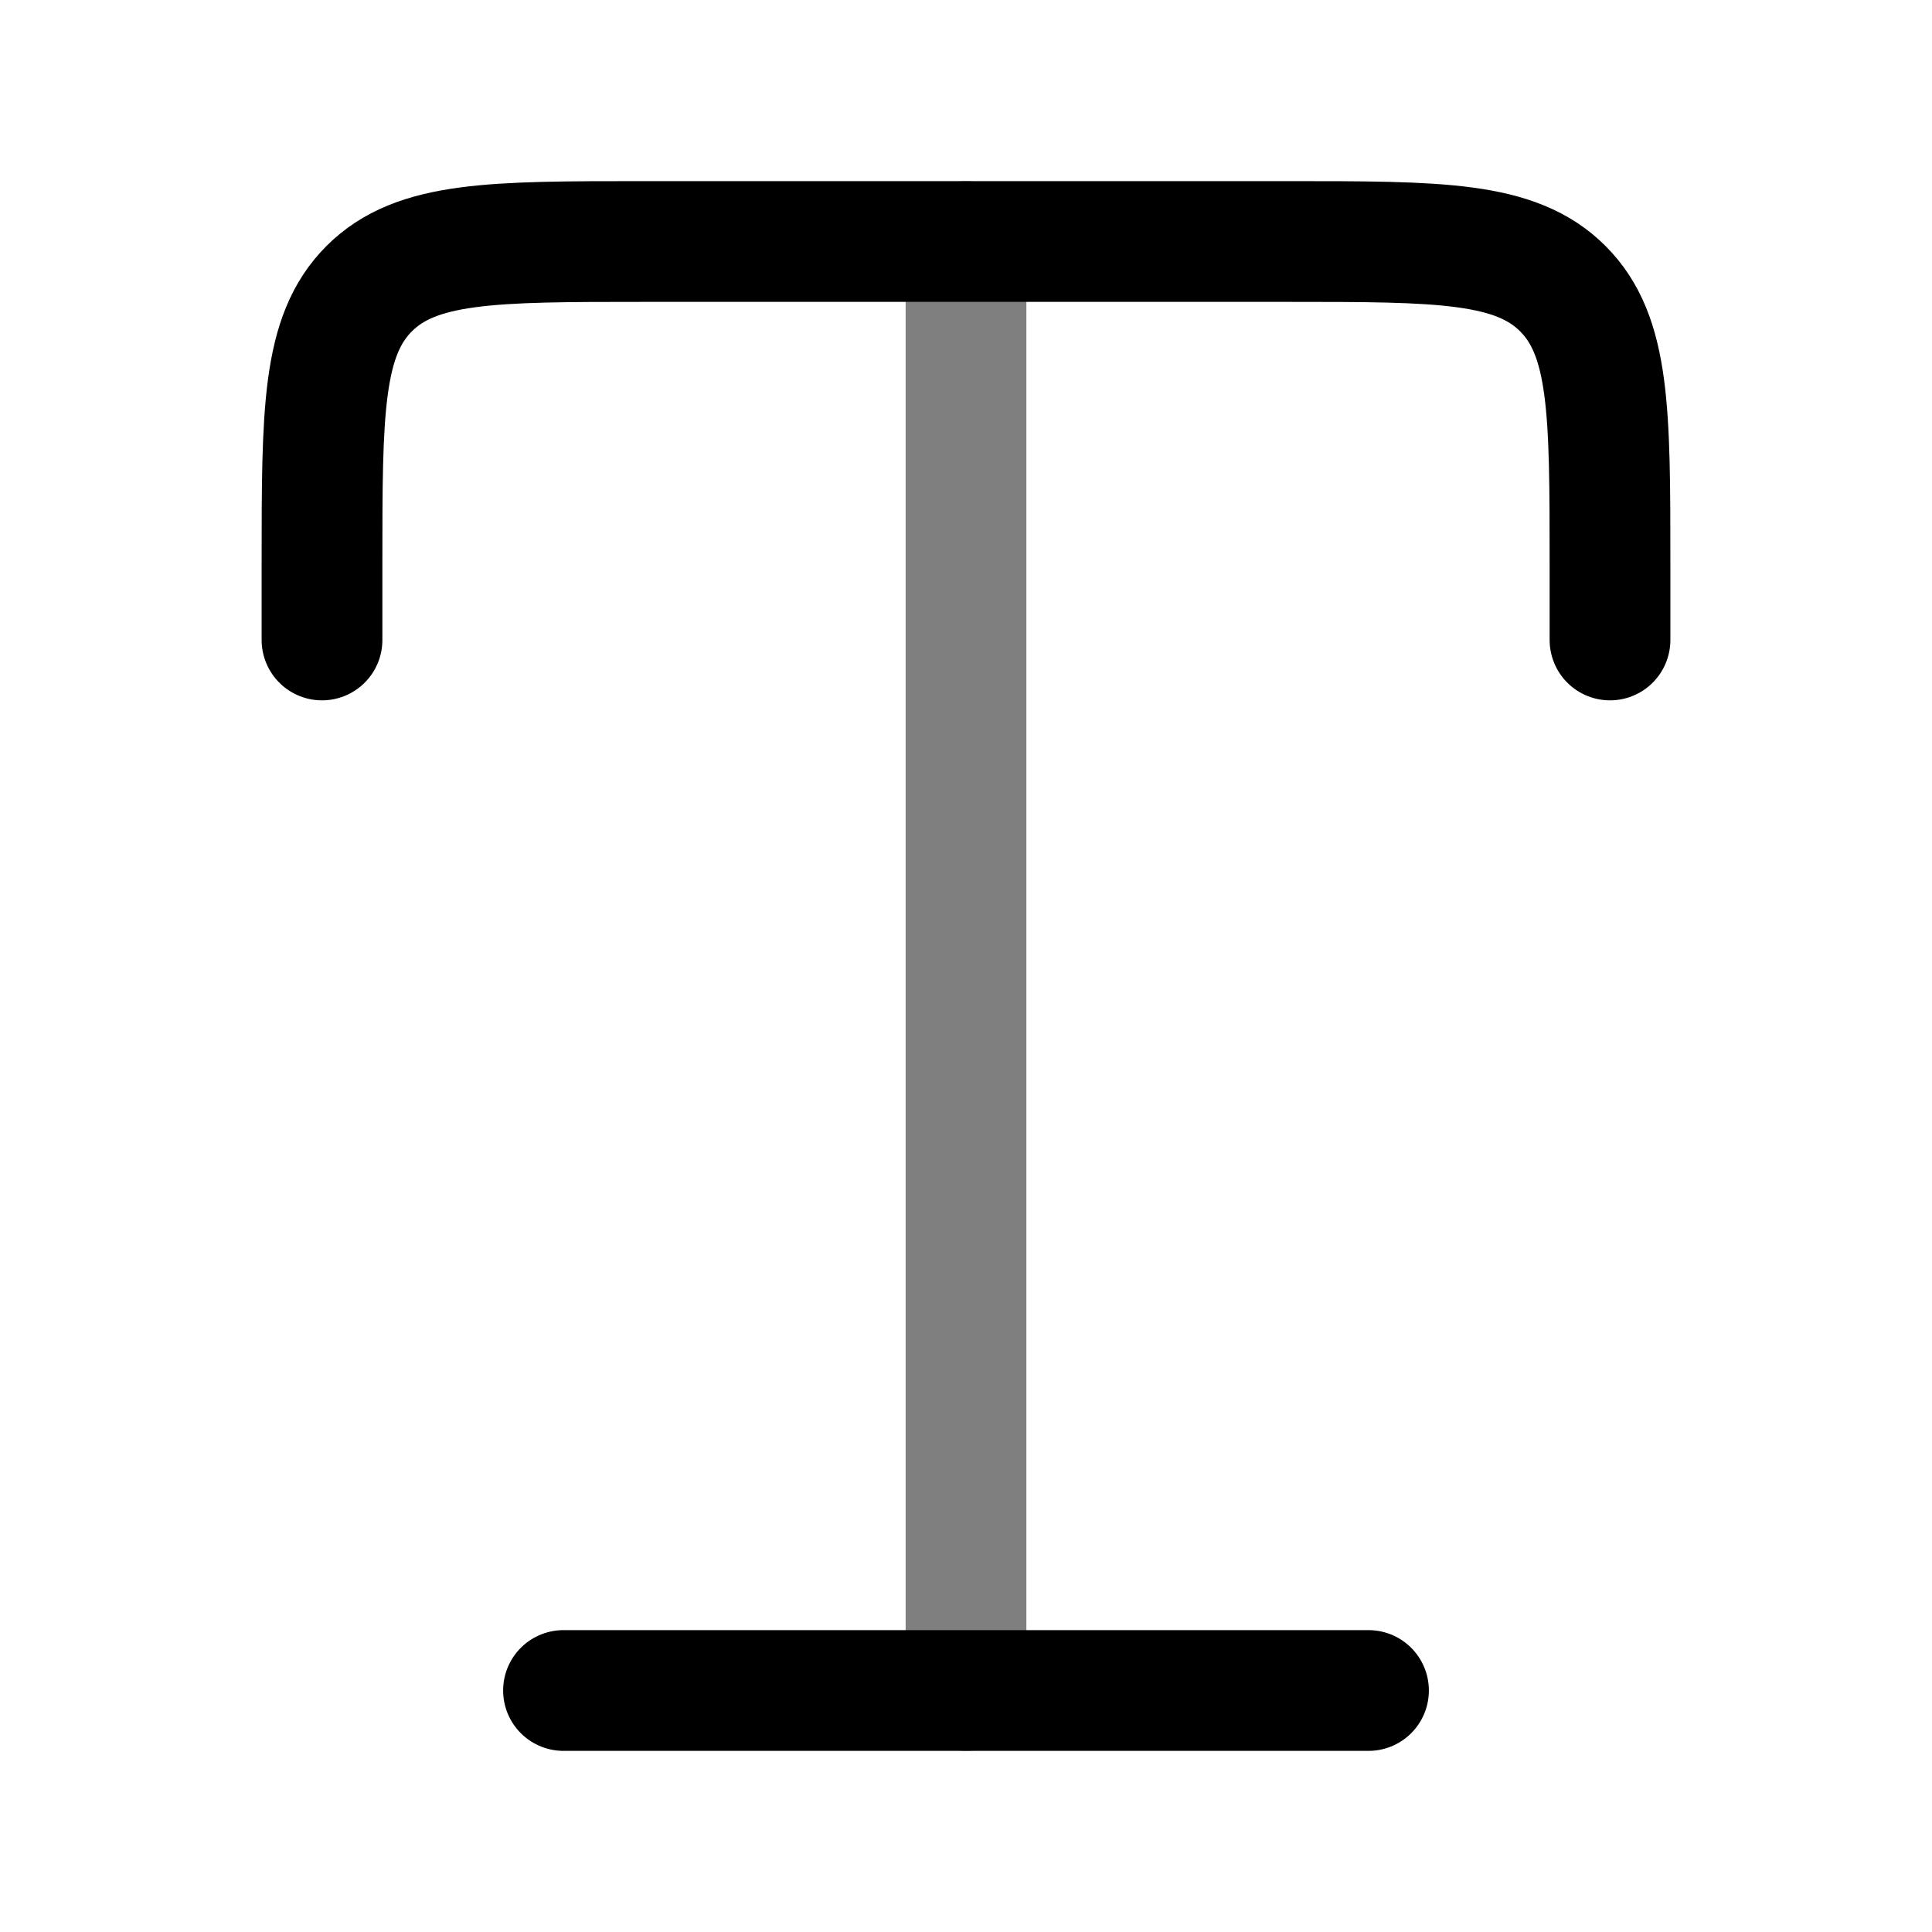
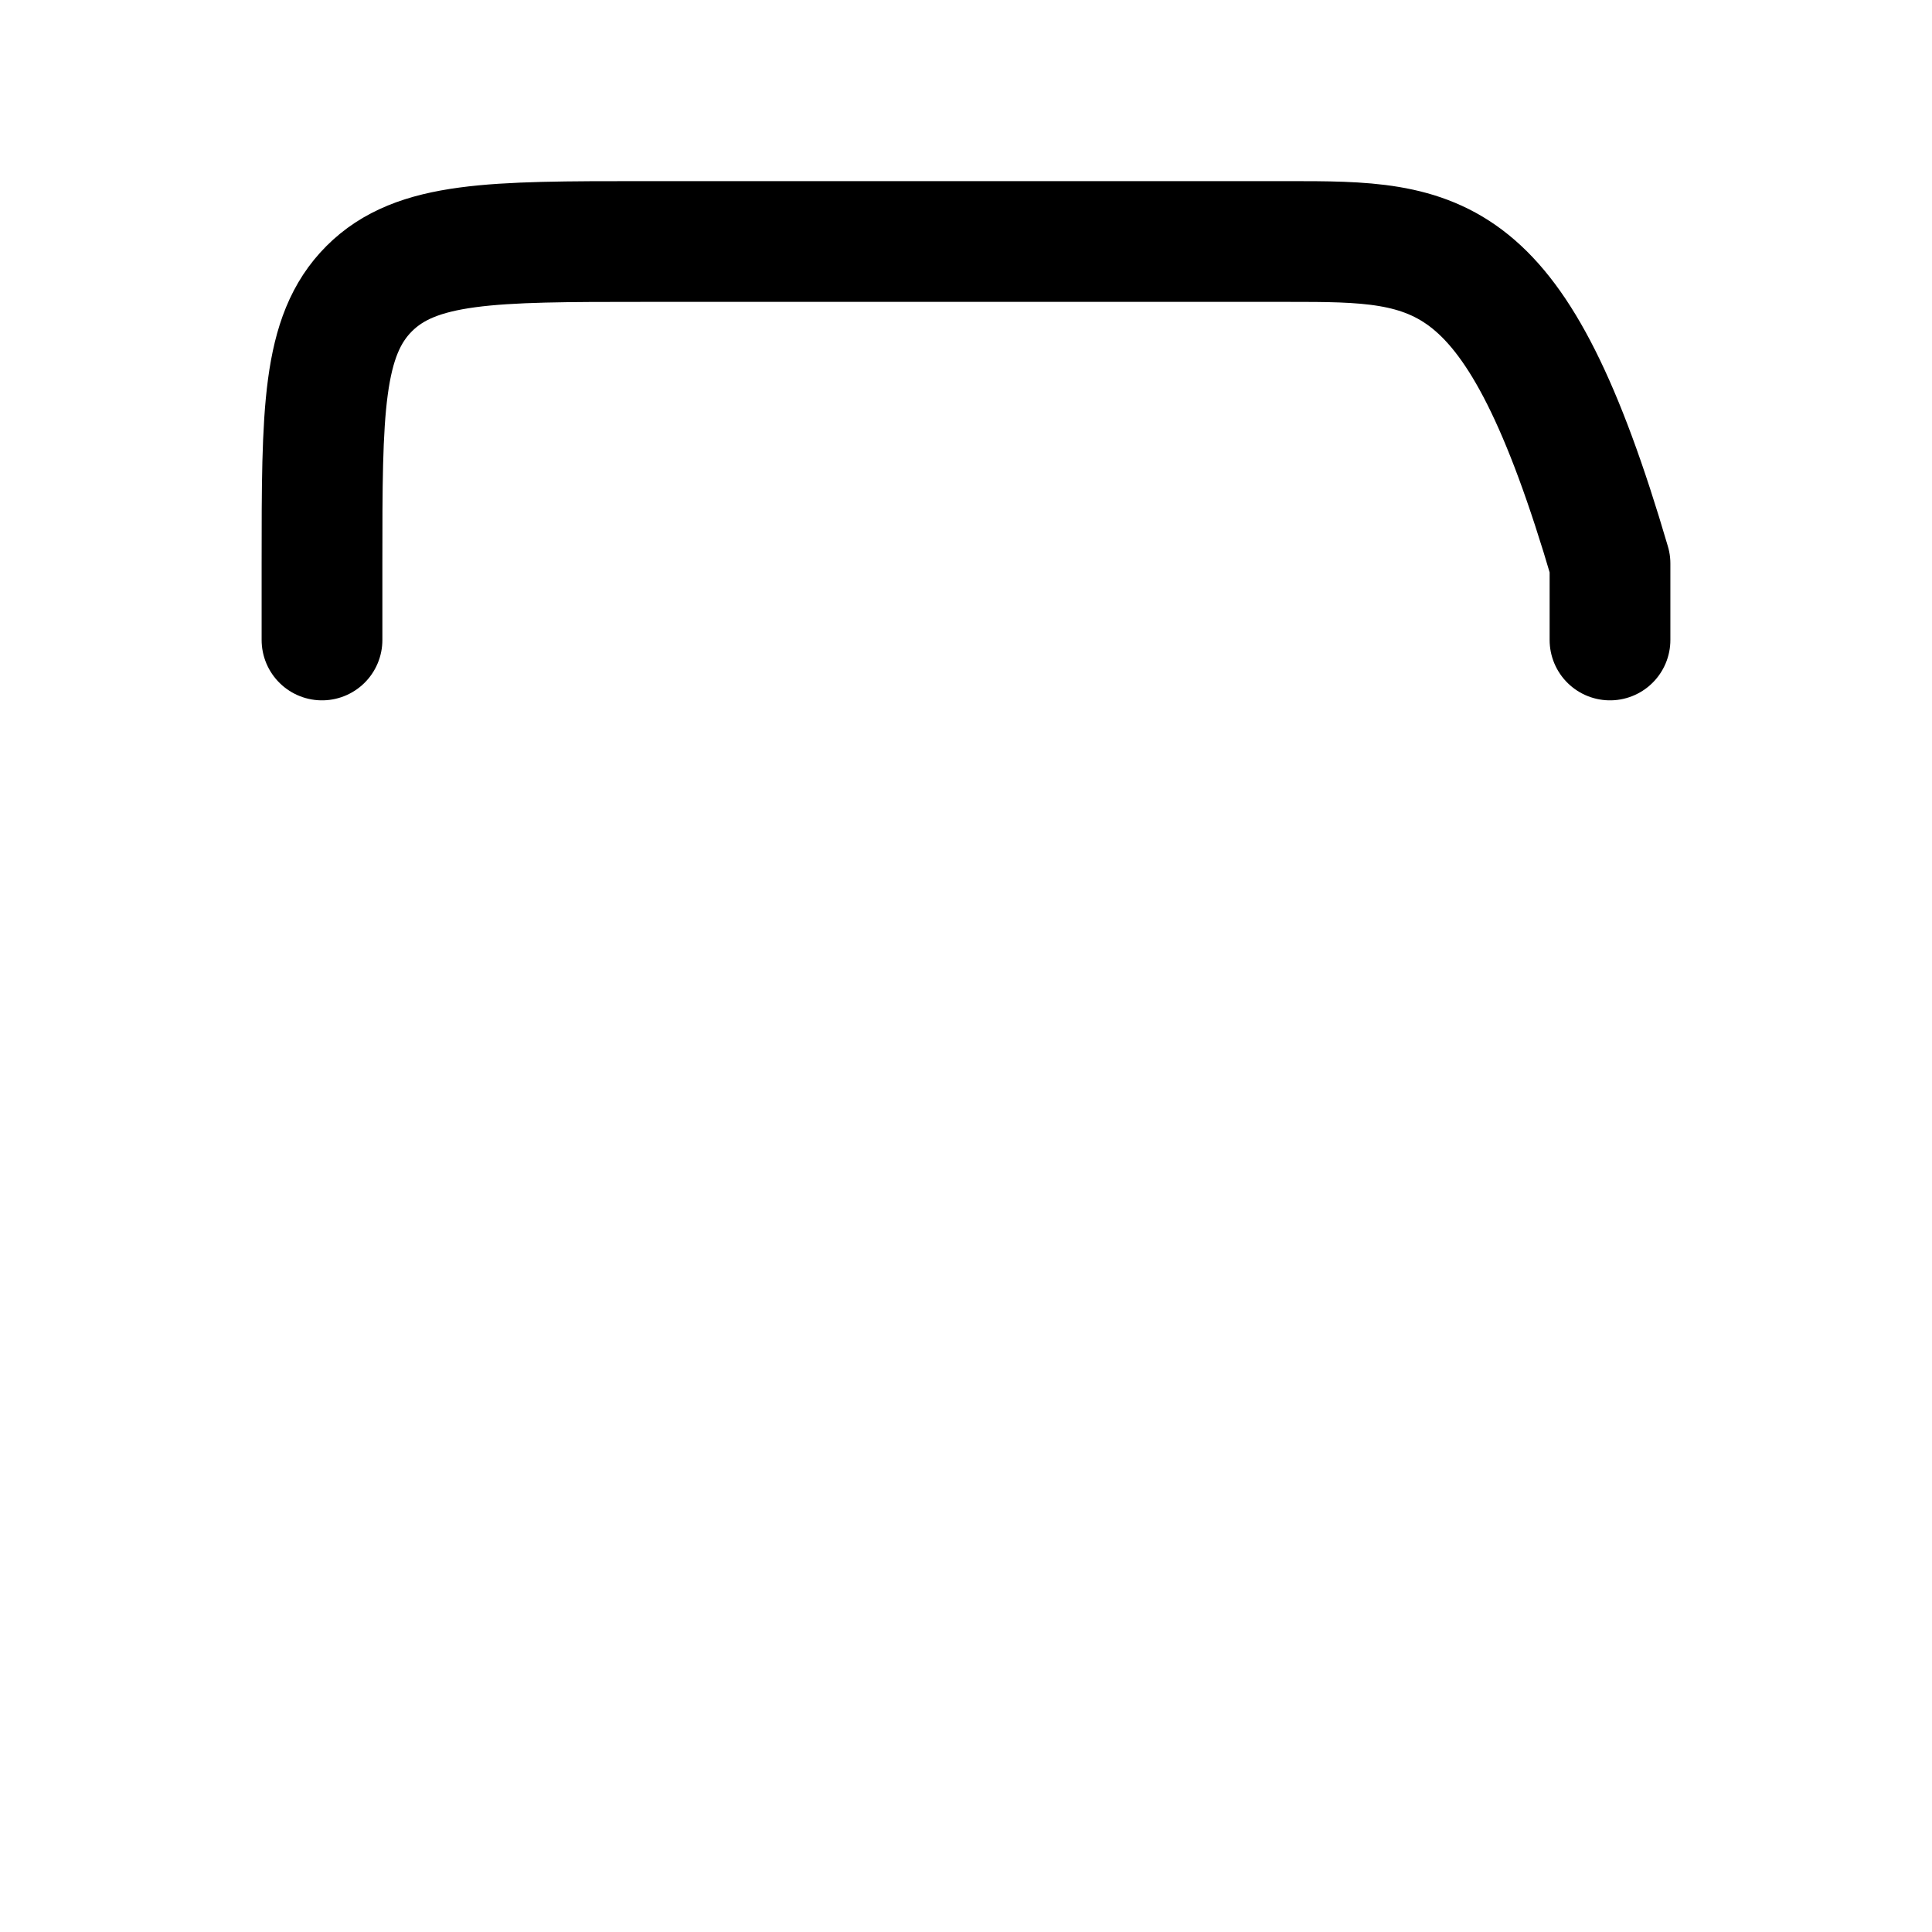
<svg xmlns="http://www.w3.org/2000/svg" width="24" height="24" viewBox="0 0 24 24" fill="none">
-   <path d="M20 7.95V7C20 5.114 20 4.172 19.414 3.586C18.828 3 17.886 3 16 3H12H8C6.114 3 5.172 3 4.586 3.586C4 4.172 4 5.114 4 7V7.95" stroke="black" stroke-width="1.5" stroke-linecap="round" stroke-linejoin="round" />
-   <path opacity="0.5" d="M12 3V21" stroke="black" stroke-width="1.5" stroke-linecap="round" stroke-linejoin="round" />
-   <path d="M7 21H17" stroke="black" stroke-width="1.5" stroke-linecap="round" stroke-linejoin="round" />
+   <path d="M20 7.95V7C18.828 3 17.886 3 16 3H12H8C6.114 3 5.172 3 4.586 3.586C4 4.172 4 5.114 4 7V7.95" stroke="black" stroke-width="1.5" stroke-linecap="round" stroke-linejoin="round" />
</svg>